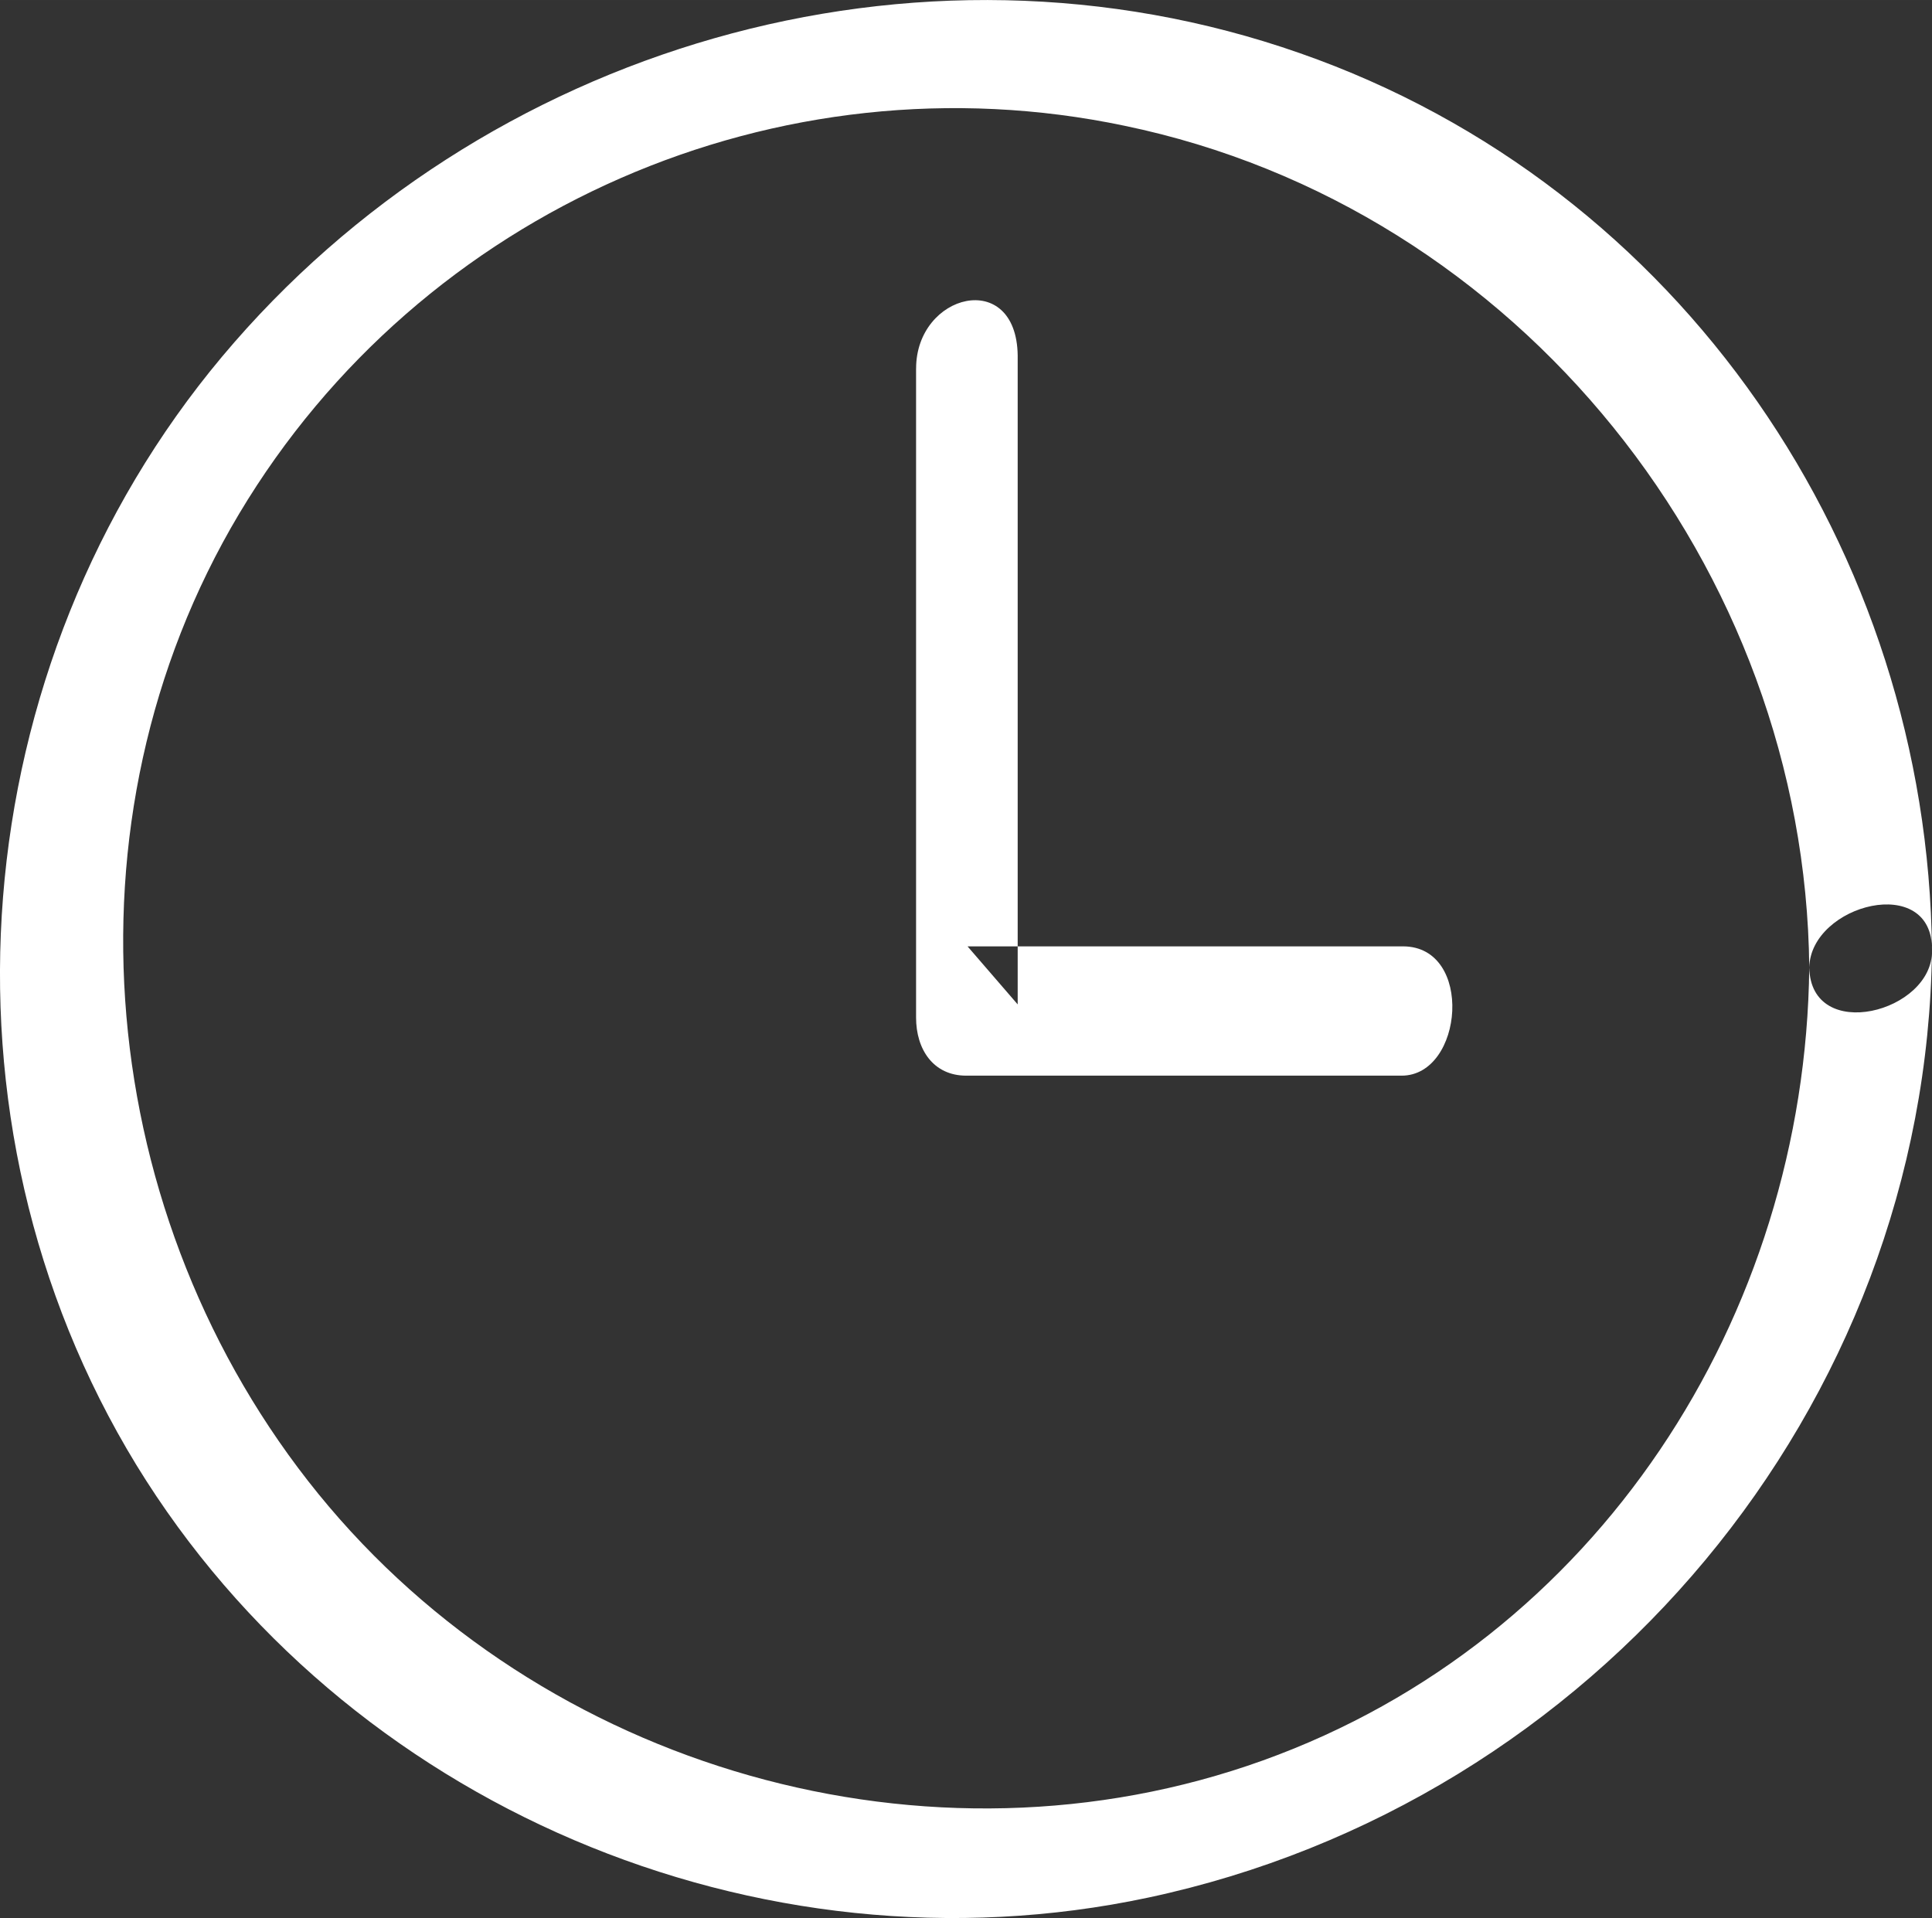
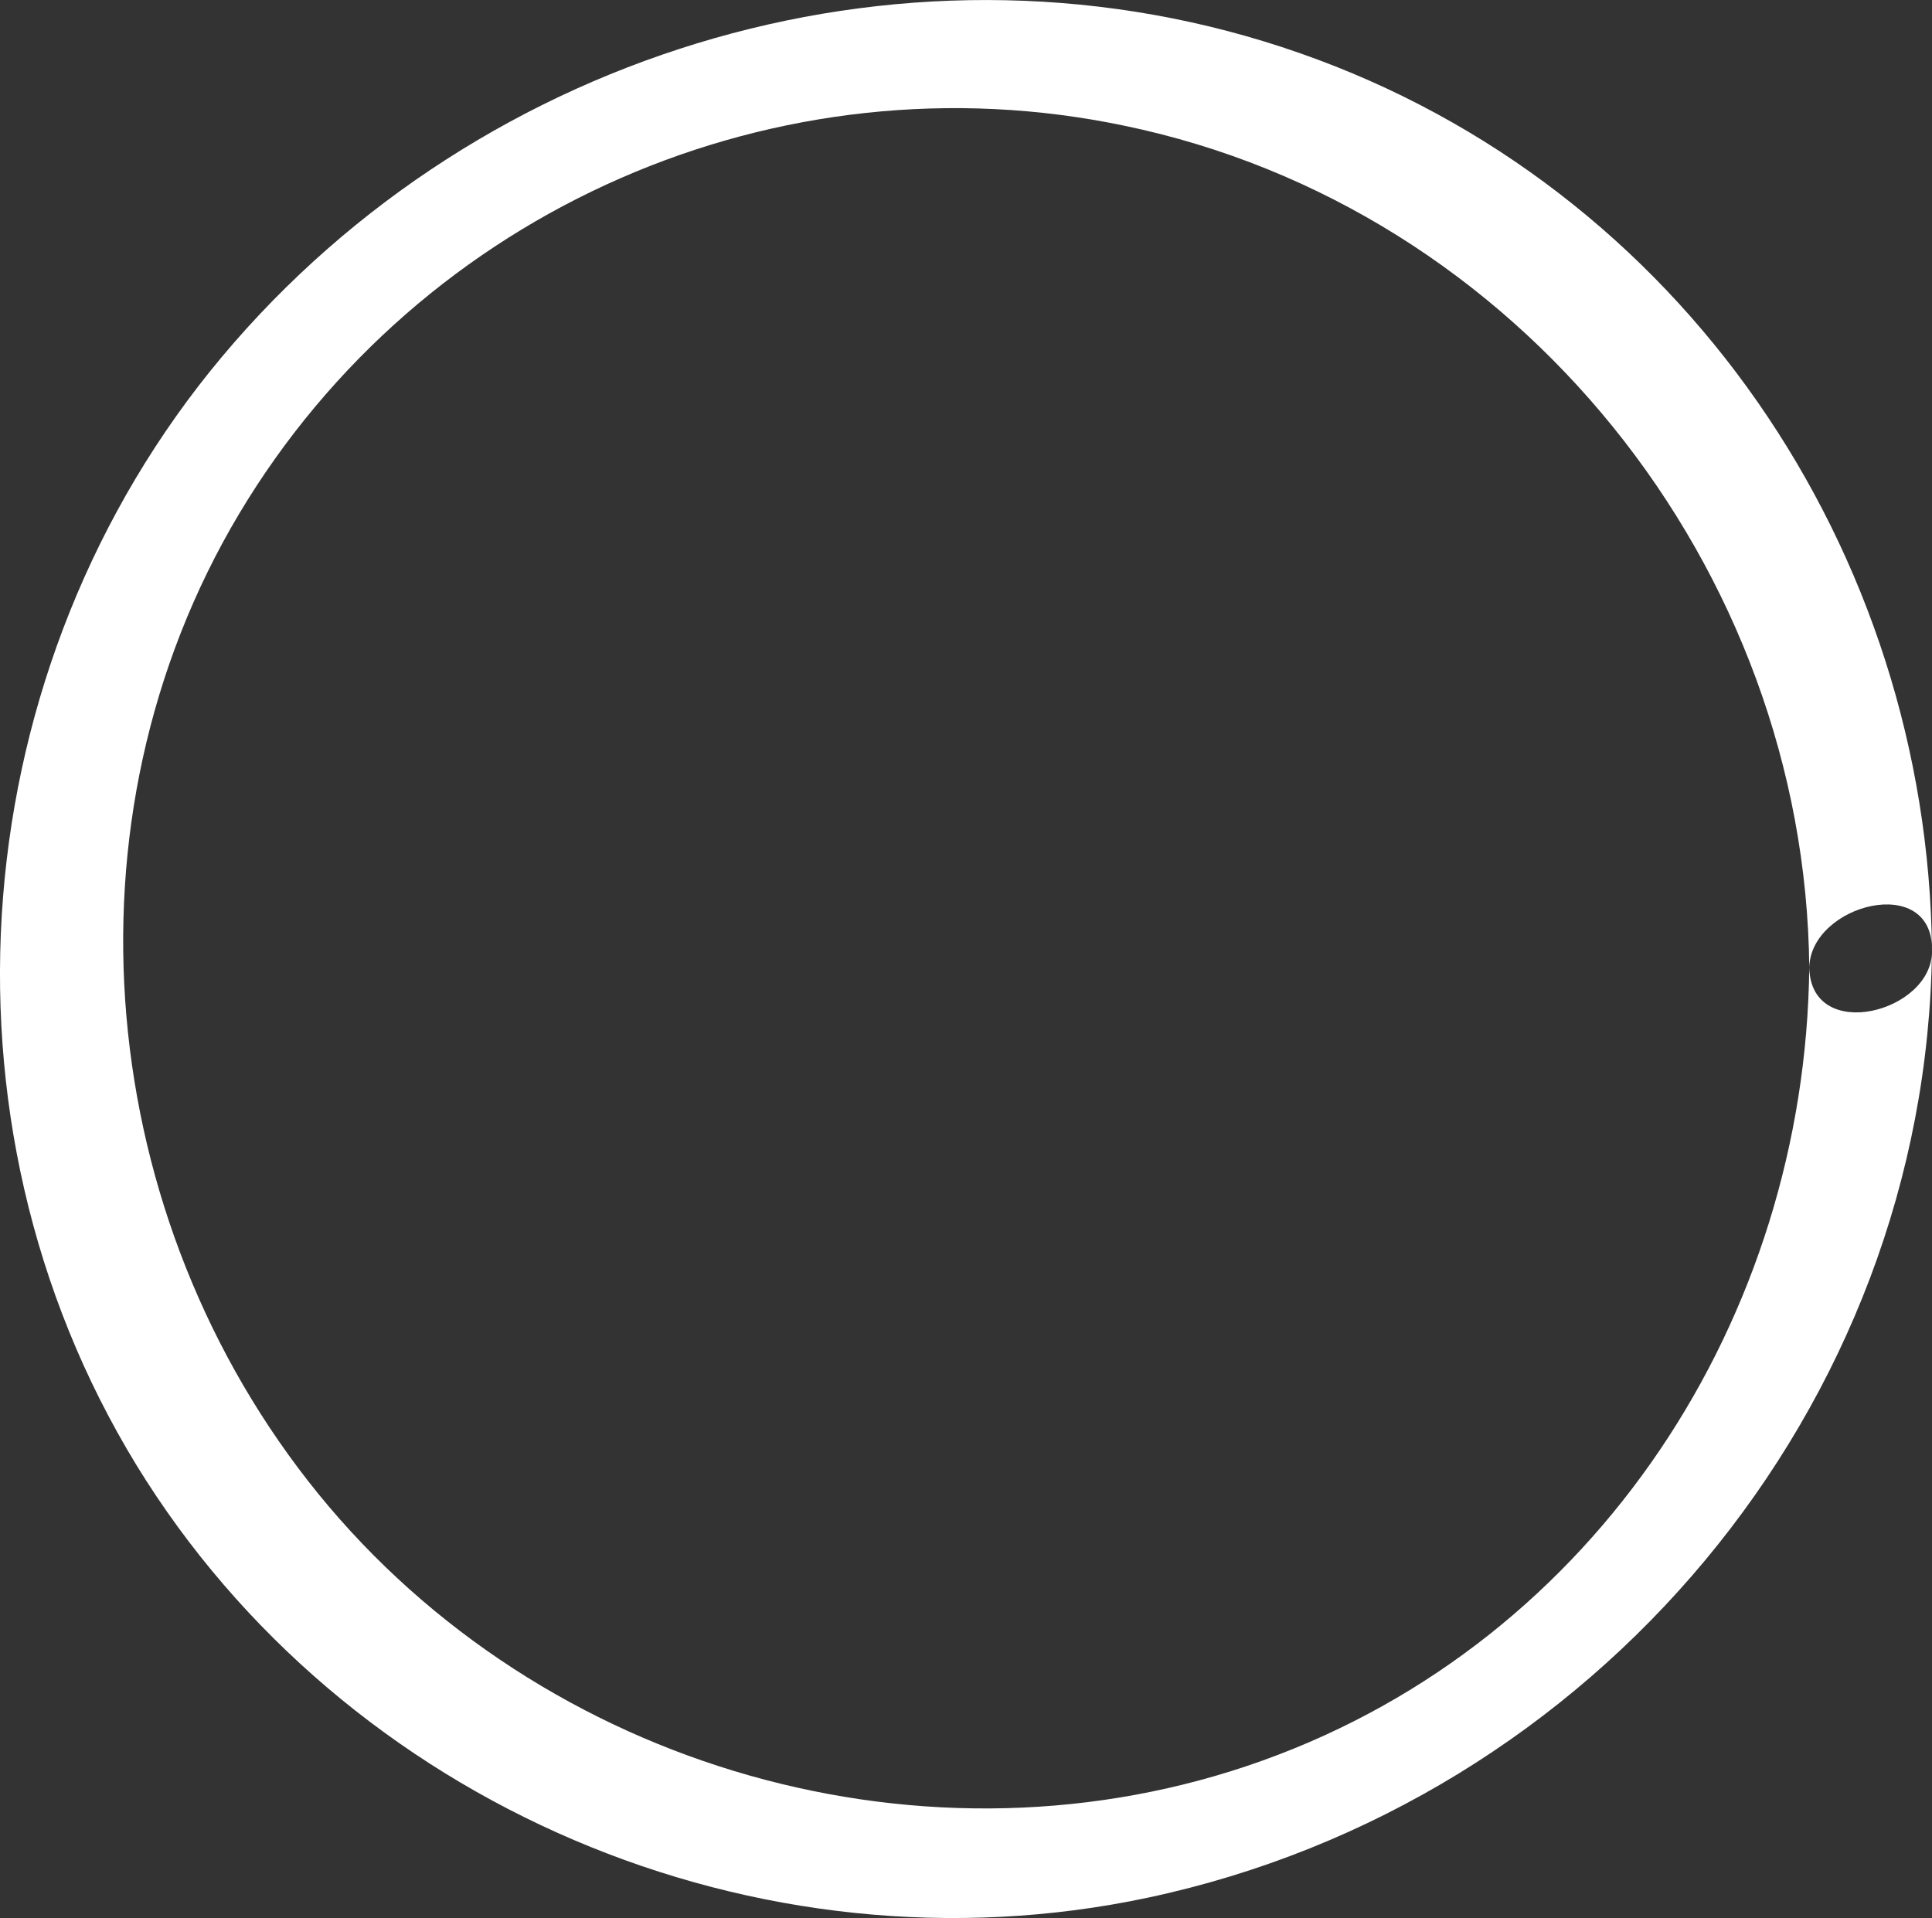
<svg xmlns="http://www.w3.org/2000/svg" xml:space="preserve" width="205.006mm" height="203.532mm" style="shape-rendering:geometricPrecision; text-rendering:geometricPrecision; image-rendering:optimizeQuality; fill-rule:evenodd; clip-rule:evenodd" viewBox="0 0 637.72 633.13">
  <rect x="0" y="0" width="637.72" height="633.13" fill="#333333" stroke="none" />
  <defs>
    <style type="text/css">  .fil0 {fill:white}  </style>
  </defs>
  <g id="Layer_x0020_1">
    <g id="_1790178816">
      <g>
        <g>
          <path class="fil0" d="M597.21 319.36c-1.31,115.41 -70.12,222.11 -180.3,261.74 -110.18,39.63 -237.78,3.05 -311.82,-87.97 -73.6,-90.58 -86.66,-222.11 -26.13,-323.58 60.1,-100.6 178.12,-151.99 292.22,-128.04 130.22,27 224.72,145.89 226.03,277.85 0.44,25.26 40.94,14.81 40.5,-5.66 -1.31,-131.96 -82.75,-252.16 -208.61,-296.14 -126.73,-44.42 -270.01,-2.18 -355.8,100.17 -85.36,101.91 -97.99,251.72 -28.31,365.82 68.81,112.36 205.12,170.28 334.03,142.84 147.2,-31.36 256.95,-161.57 258.69,-312.69 0.44,-25.69 -40.07,-15.24 -40.5,5.66z" />
        </g>
      </g>
      <g>
        <g>
-           <path class="fil0" d="M302.38 121.64c0,71.42 0,142.84 0,214.27 0,10.45 5.66,19.16 16.55,19.16 47.9,0 95.81,0 143.72,0 20.47,0 23.95,-42.68 0.44,-42.68 -47.91,0 -95.81,0 -143.72,0 5.66,6.53 10.89,12.63 16.55,19.16 0,-71.42 0,-142.84 0,-214.27 -0.44,-28.74 -33.53,-20.47 -33.53,4.36l0 0z" />
-         </g>
+           </g>
      </g>
    </g>
  </g>
</svg>